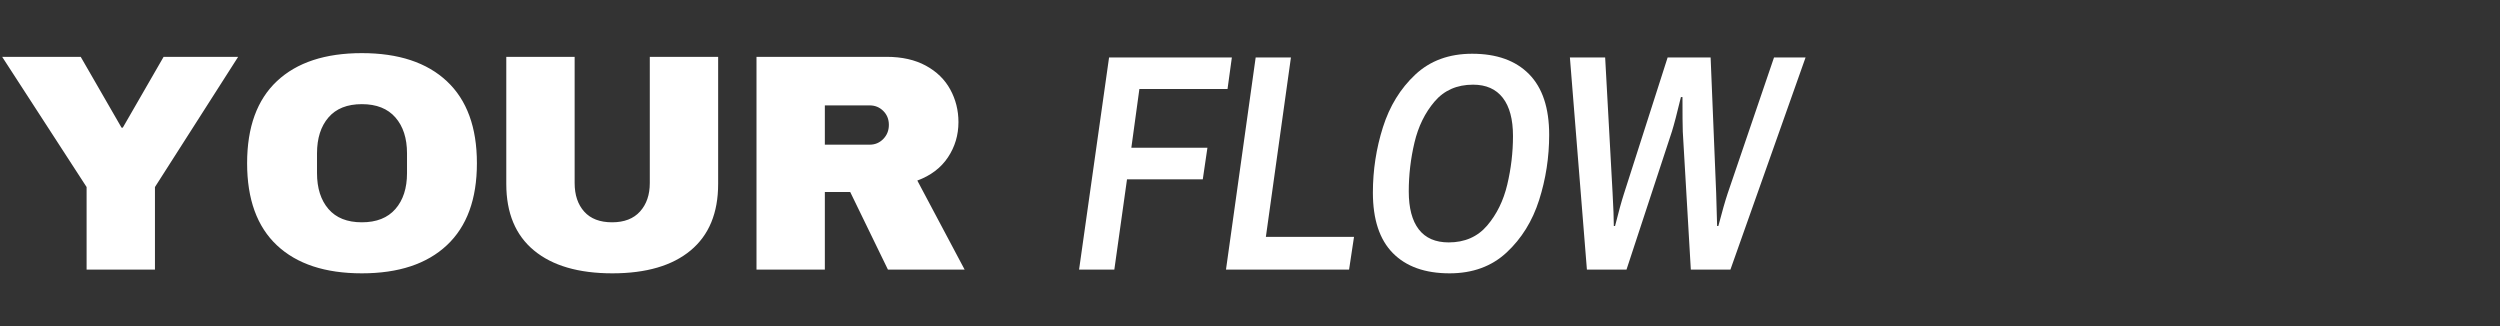
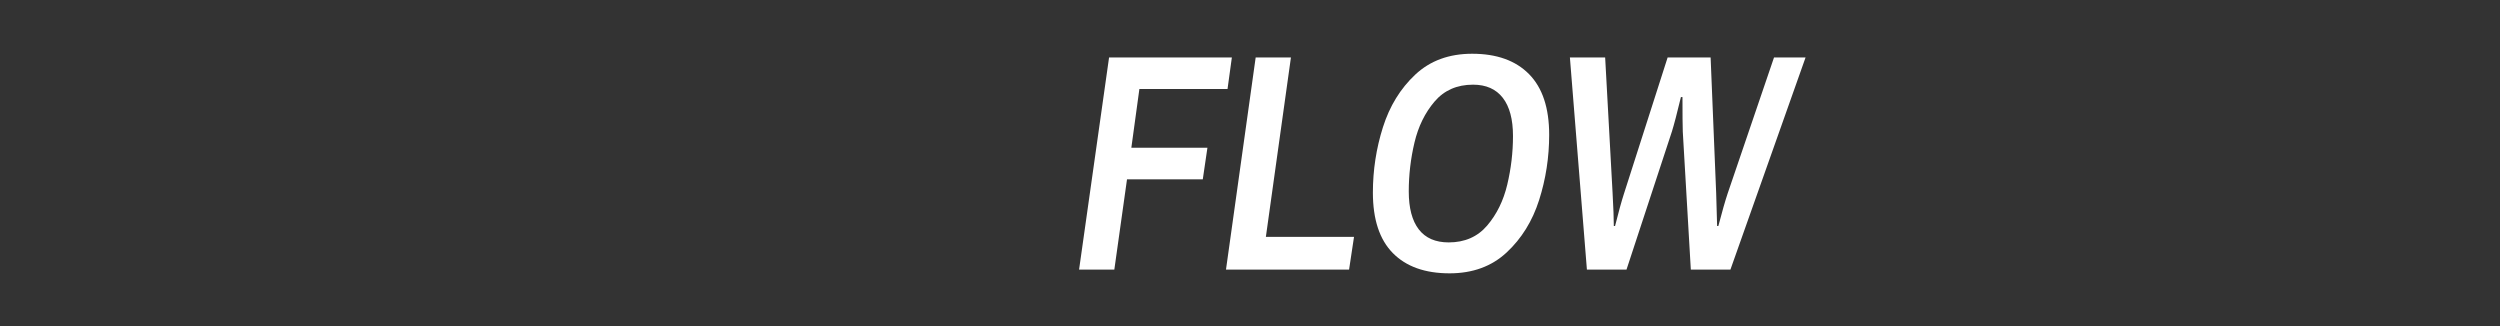
<svg xmlns="http://www.w3.org/2000/svg" width="291px" height="38px" viewBox="0 0 291 38" version="1.1">
  <rect x="0" y="0" width="291" height="38" fill="#333333" stroke="none" />
  <desc>Created with Lunacy</desc>
  <g id="YOUR-FLOW">
    <g id="YOUR" fill="#FFFFFF">
-       <path d="M52.02 9.46Q48.528 6.184 42.12 6.184Q35.712 6.184 32.238 9.442Q28.764 12.7 28.764 19Q28.764 25.3 32.238 28.558Q35.712 31.816 42.12 31.816Q48.528 31.816 52.02 28.54Q55.512 25.264 55.512 19Q55.512 12.736 52.02 9.46ZM10.08 31.384L18.036 31.384L18.036 21.772L27.72 6.616L19.044 6.616L14.292 14.86L14.148 14.86L9.396 6.616L0.252 6.616L10.08 21.772L10.08 31.384ZM83.592 21.412Q83.592 26.488 80.388 29.152Q77.184 31.816 71.28 31.816Q65.376 31.816 62.154 29.152Q58.932 26.488 58.932 21.412L58.932 6.616L66.888 6.616L66.888 21.304Q66.888 23.392 68.004 24.634Q69.12 25.876 71.244 25.876Q73.368 25.876 74.502 24.616Q75.636 23.356 75.636 21.304L75.636 6.616L83.592 6.616L83.592 21.412ZM110.34 18.316Q111.564 16.48 111.564 14.212Q111.564 12.16 110.61 10.414Q109.656 8.668 107.766 7.642Q105.876 6.616 103.212 6.616L88.056 6.616L88.056 31.384L96.012 31.384L96.012 22.348L98.964 22.348L103.356 31.384L112.284 31.384L106.776 21.016Q109.116 20.152 110.34 18.316ZM38.232 13.672Q39.564 12.124 42.12 12.124Q44.676 12.124 46.026 13.672Q47.376 15.22 47.376 17.848L47.376 20.152Q47.376 22.78 46.026 24.328Q44.676 25.876 42.12 25.876Q39.564 25.876 38.232 24.328Q36.9 22.78 36.9 20.152L36.9 17.848Q36.9 15.22 38.232 13.672ZM102.816 12.916Q103.464 13.564 103.464 14.536Q103.464 15.508 102.816 16.174Q102.168 16.84 101.232 16.84L96.012 16.84L96.012 12.268L101.232 12.268Q102.168 12.268 102.816 12.916Z" />
-     </g>
+       </g>
    <g id="FLOW" fill="#FFFFFF">
      <path d="M168.732 31.816Q164.448 31.816 162.126 29.458Q159.804 27.1 159.804 22.42Q159.804 18.496 160.974 14.806Q162.144 11.116 164.736 8.686Q167.328 6.256 171.36 6.256Q175.644 6.256 177.984 8.632Q180.324 11.008 180.324 15.688Q180.324 19.612 179.154 23.284Q177.984 26.956 175.374 29.386Q172.764 31.816 168.732 31.816ZM143.388 6.688L129.096 6.688L125.604 31.384L129.708 31.384L131.184 20.872L140.004 20.872L140.544 17.2L131.688 17.2L132.624 10.36L142.884 10.36L143.388 6.688ZM150.264 6.688L146.16 6.688L142.704 31.384L157.032 31.384L157.608 27.568L147.348 27.568L150.264 6.688ZM186.84 6.688L182.736 6.688L184.716 31.384L189.324 31.384L194.616 15.292Q194.976 14.14 195.66 11.296L195.84 11.296Q195.84 14.356 195.876 15.328L196.812 31.384L201.42 31.384L210.168 6.688L206.496 6.688L201.096 22.528Q200.664 23.824 200.016 26.308L199.872 26.308L199.764 22.528L199.116 6.688L194.112 6.688L189.036 22.528Q188.604 23.86 187.992 26.308L187.848 26.308Q187.848 25.048 187.704 22.456L186.84 6.688ZM168.624 28.216Q171.432 28.216 173.106 26.254Q174.78 24.292 175.446 21.484Q176.112 18.676 176.112 15.832Q176.112 12.916 174.924 11.386Q173.736 9.856 171.468 9.856Q168.66 9.856 166.986 11.818Q165.312 13.78 164.646 16.588Q163.98 19.396 163.98 22.276Q163.98 25.192 165.15 26.704Q166.32 28.216 168.624 28.216Z" />
    </g>
  </g>
</svg>